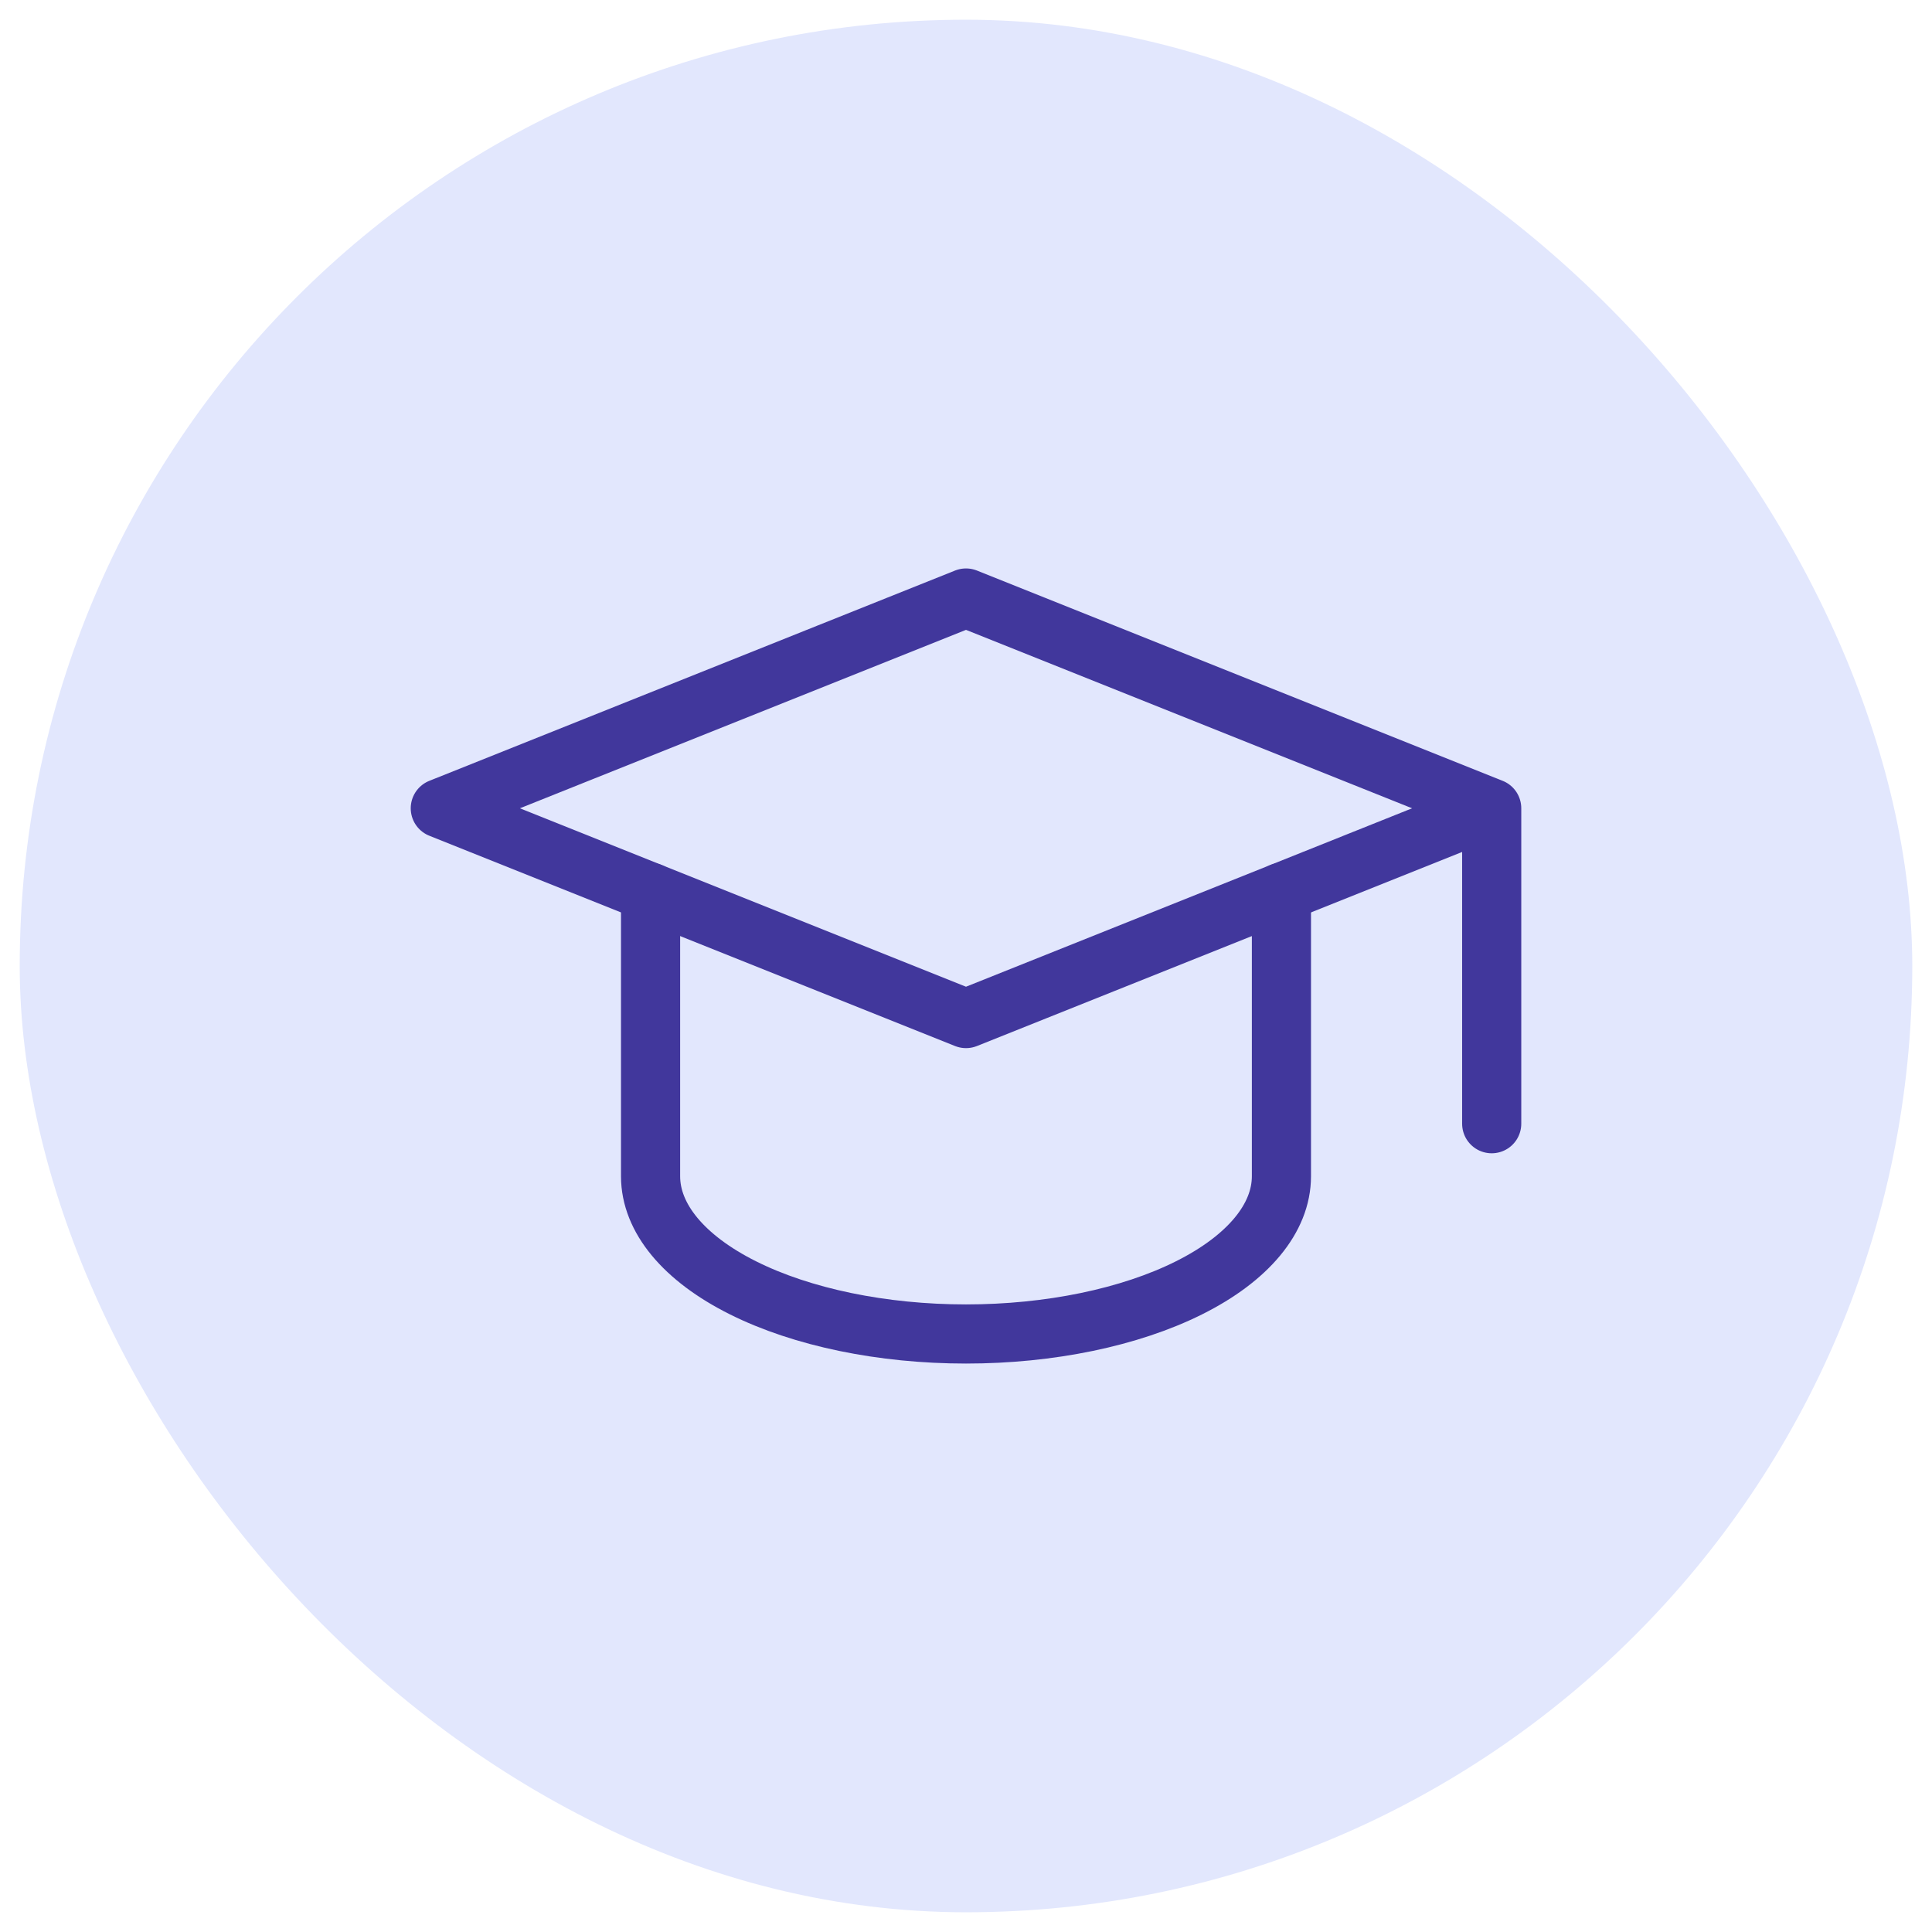
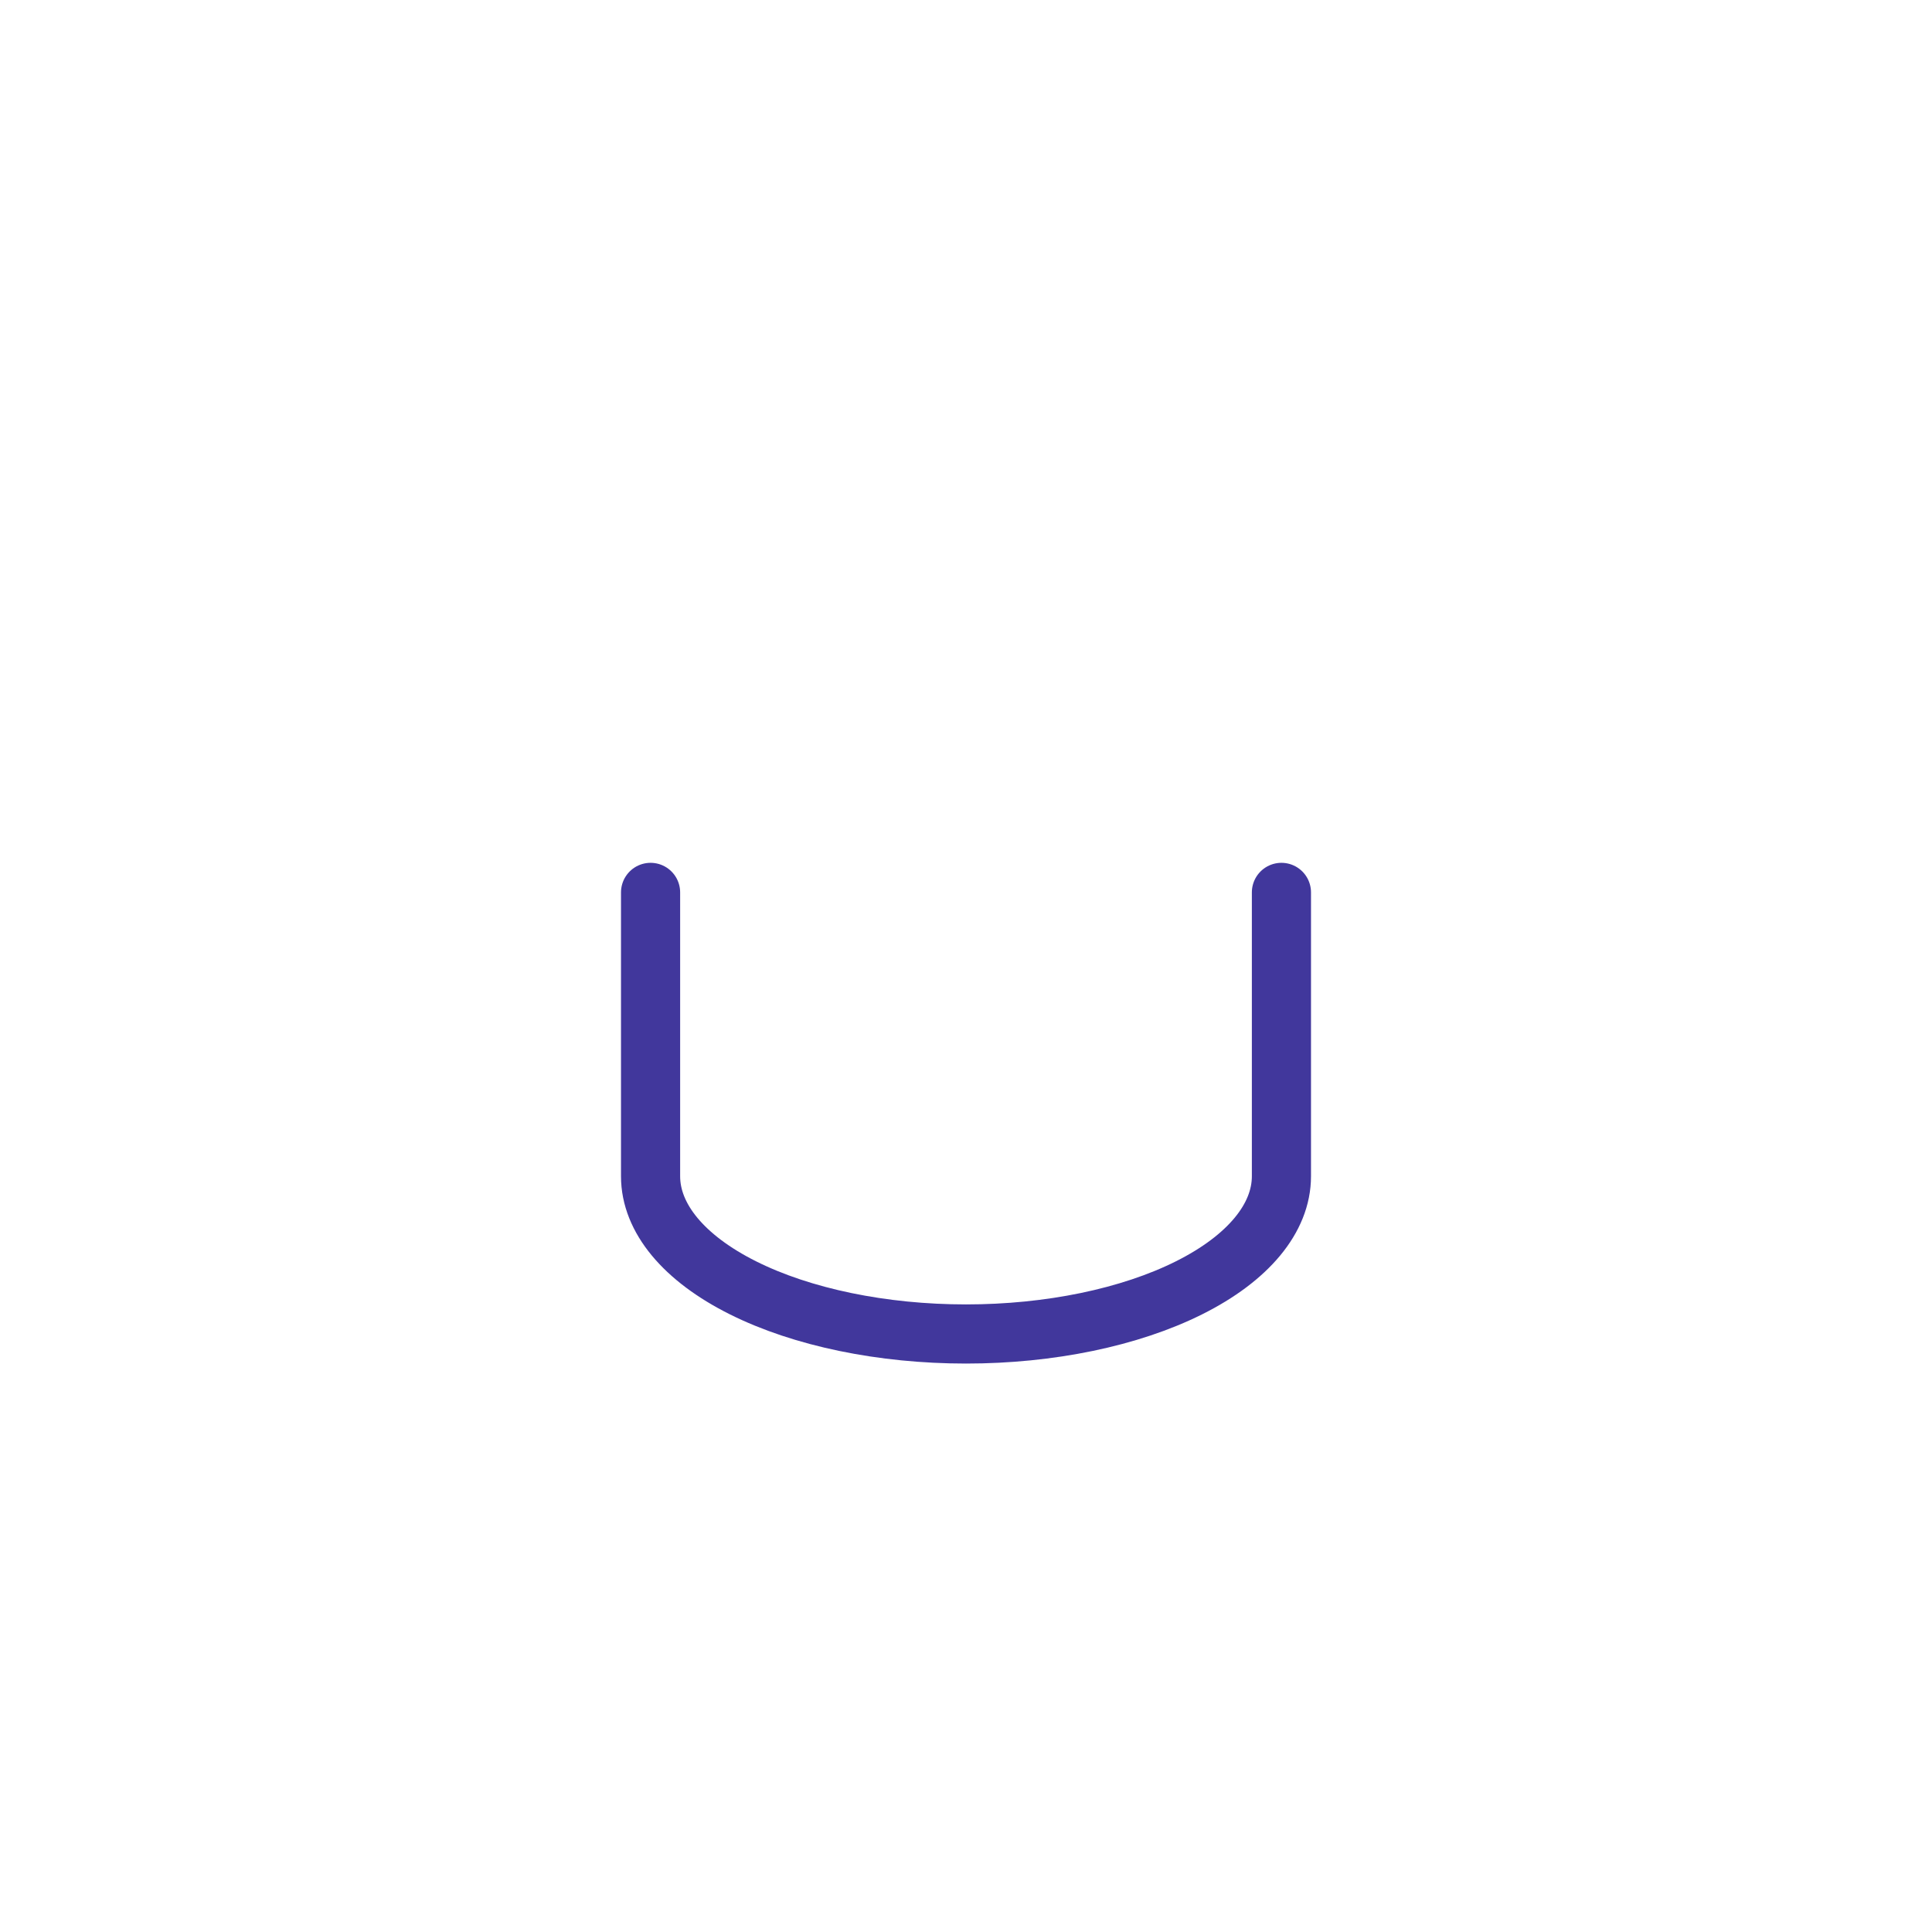
<svg xmlns="http://www.w3.org/2000/svg" width="49" height="49" viewBox="0 0 49 49" fill="none">
-   <rect x="0.5" y="0.5" width="48" height="48" rx="24" fill="#E2E7FD" />
-   <path d="M37.833 20.5L24.5 15.167L11.167 20.5L24.5 25.833L37.833 20.5ZM37.833 20.5V28.5" stroke="#41379C" stroke-width="1.5" stroke-linecap="round" stroke-linejoin="round" />
  <path d="M16.5 22.633V29.833C16.5 30.894 17.343 31.912 18.843 32.662C20.343 33.412 22.378 33.833 24.5 33.833C26.622 33.833 28.657 33.412 30.157 32.662C31.657 31.912 32.5 30.894 32.5 29.833V22.633" stroke="#41379C" stroke-width="1.5" stroke-linecap="round" stroke-linejoin="round" />
</svg>